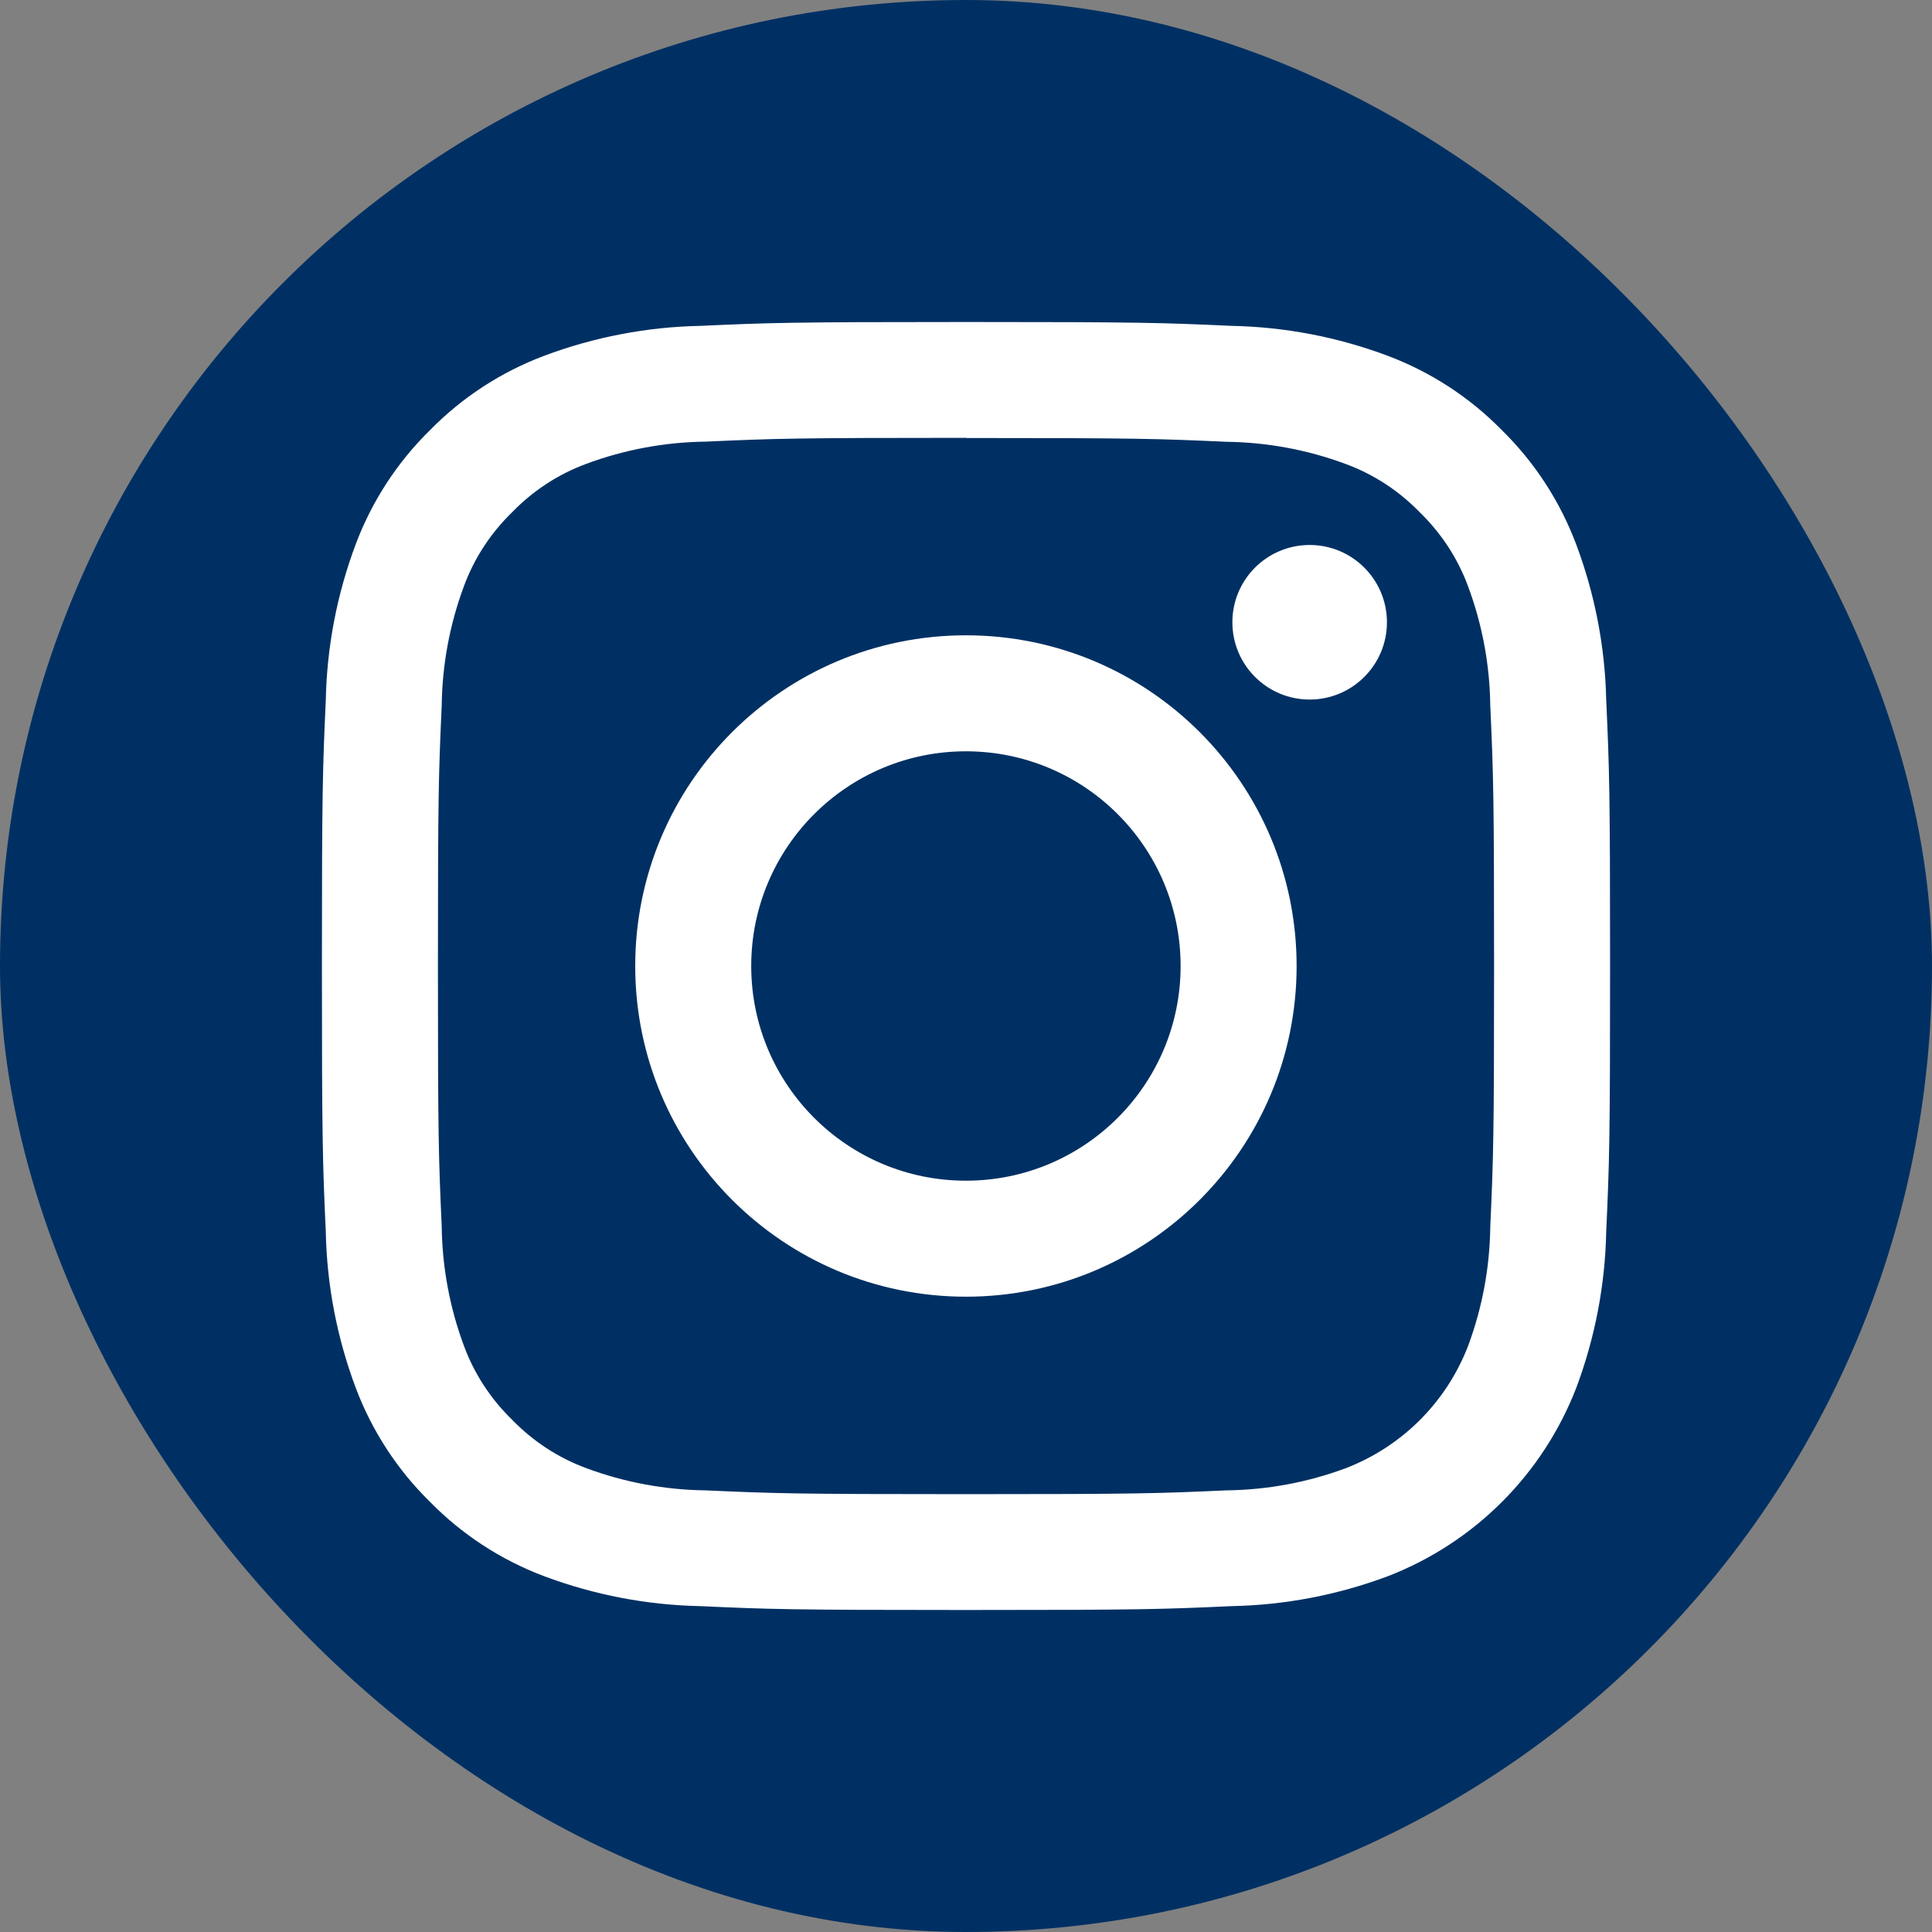
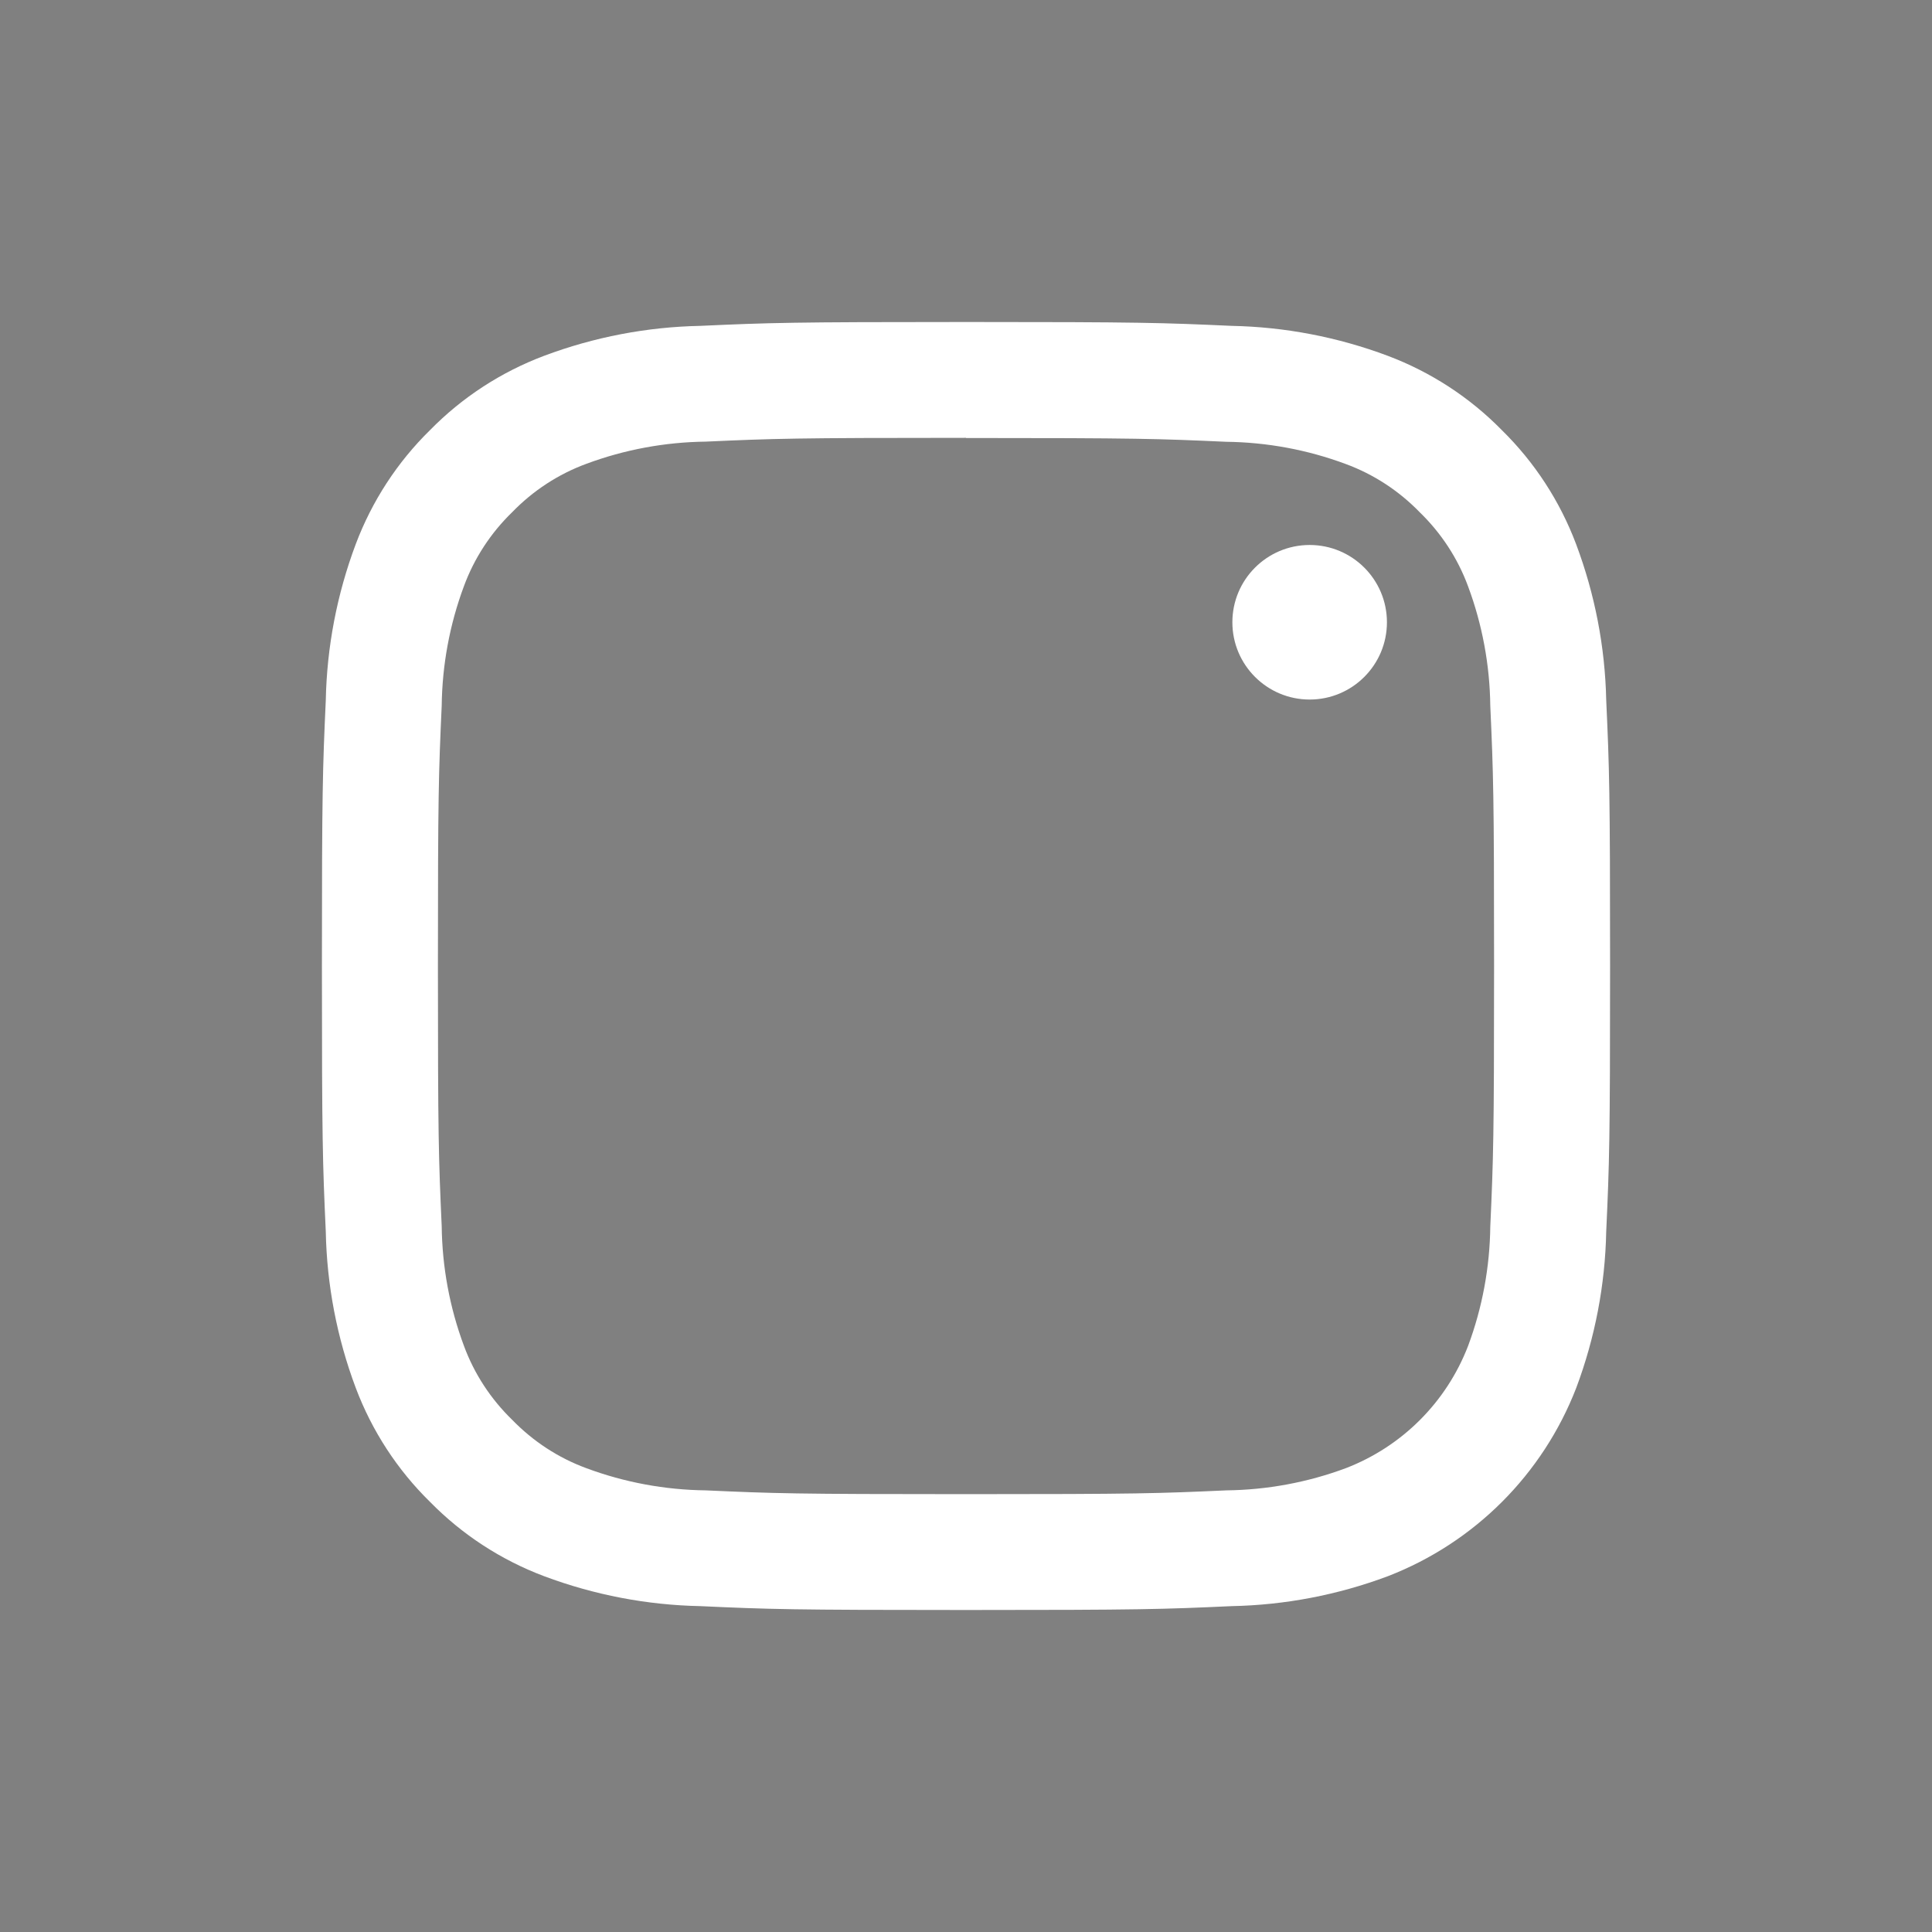
<svg xmlns="http://www.w3.org/2000/svg" id="Ebene_2" width="24" height="24" viewBox="0 0 24 24">
  <rect x="0" y="0" width="24" height="24" fill="#808080" stroke="none" />
  <g id="material-design-icons">
-     <rect x="0" y="0" width="24" height="24" rx="12" ry="12" fill="#003063" stroke-width="0" />
    <path d="m11.999,5.441c2.136,0,2.389.009,3.233.047.507.006,1.01.099,1.485.276.348.128.662.334.92.6.266.258.472.572.6.92.177.475.27.978.276,1.485.038.844.047,1.1.047,3.233s-.009,2.389-.047,3.233c-.006.507-.099,1.01-.276,1.485-.269.698-.82,1.249-1.518,1.518-.475.177-.978.27-1.485.276-.844.038-1.1.047-3.233.047s-2.389-.009-3.233-.047c-.507-.006-1.01-.099-1.485-.276-.348-.128-.662-.334-.92-.6-.266-.258-.472-.572-.6-.92-.177-.475-.27-.978-.276-1.485-.038-.844-.047-1.1-.047-3.233s.009-2.389.047-3.233c.006-.507.099-1.01.276-1.485.128-.348.334-.662.6-.92.258-.266.572-.472.92-.6.475-.177.978-.27,1.485-.276.844-.038,1.1-.047,3.233-.047m-.002-1.439c-2.173,0-2.445.009-3.3.048-.663.013-1.319.139-1.94.372-.534.201-1.018.516-1.417.923-.407.399-.722.883-.923,1.417-.233.621-.359,1.277-.372,1.94-.039.855-.048,1.127-.048,3.3s.009,2.445.048,3.3c.013.663.139,1.319.372,1.94.201.534.516,1.018.923,1.417.399.407.883.722,1.417.923.622.233,1.278.359,1.942.372.853.039,1.125.048,3.298.048s2.445-.009,3.3-.048c.664-.013,1.32-.139,1.942-.372,1.075-.416,1.924-1.265,2.34-2.34.233-.622.359-1.278.372-1.942.039-.853.048-1.125.048-3.3s-.009-2.445-.048-3.3c-.014-.662-.141-1.318-.374-1.938-.201-.534-.516-1.018-.923-1.417-.399-.407-.883-.722-1.417-.923-.621-.233-1.277-.359-1.94-.372-.855-.039-1.127-.048-3.3-.048Z" fill="#fff" stroke-width="0" />
-     <path d="m11.999,7.892c-2.269,0-4.108,1.839-4.108,4.108s1.839,4.108,4.108,4.108,4.108-1.839,4.108-4.108-1.839-4.108-4.108-4.108h0Zm0,6.775c-1.473,0-2.667-1.194-2.667-2.667s1.194-2.667,2.667-2.667,2.667,1.194,2.667,2.667h0c0,1.473-1.194,2.667-2.667,2.667Z" fill="#fff" stroke-width="0" />
    <circle cx="16.269" cy="7.73" r=".96" fill="#fff" stroke-width="0" />
  </g>
</svg>